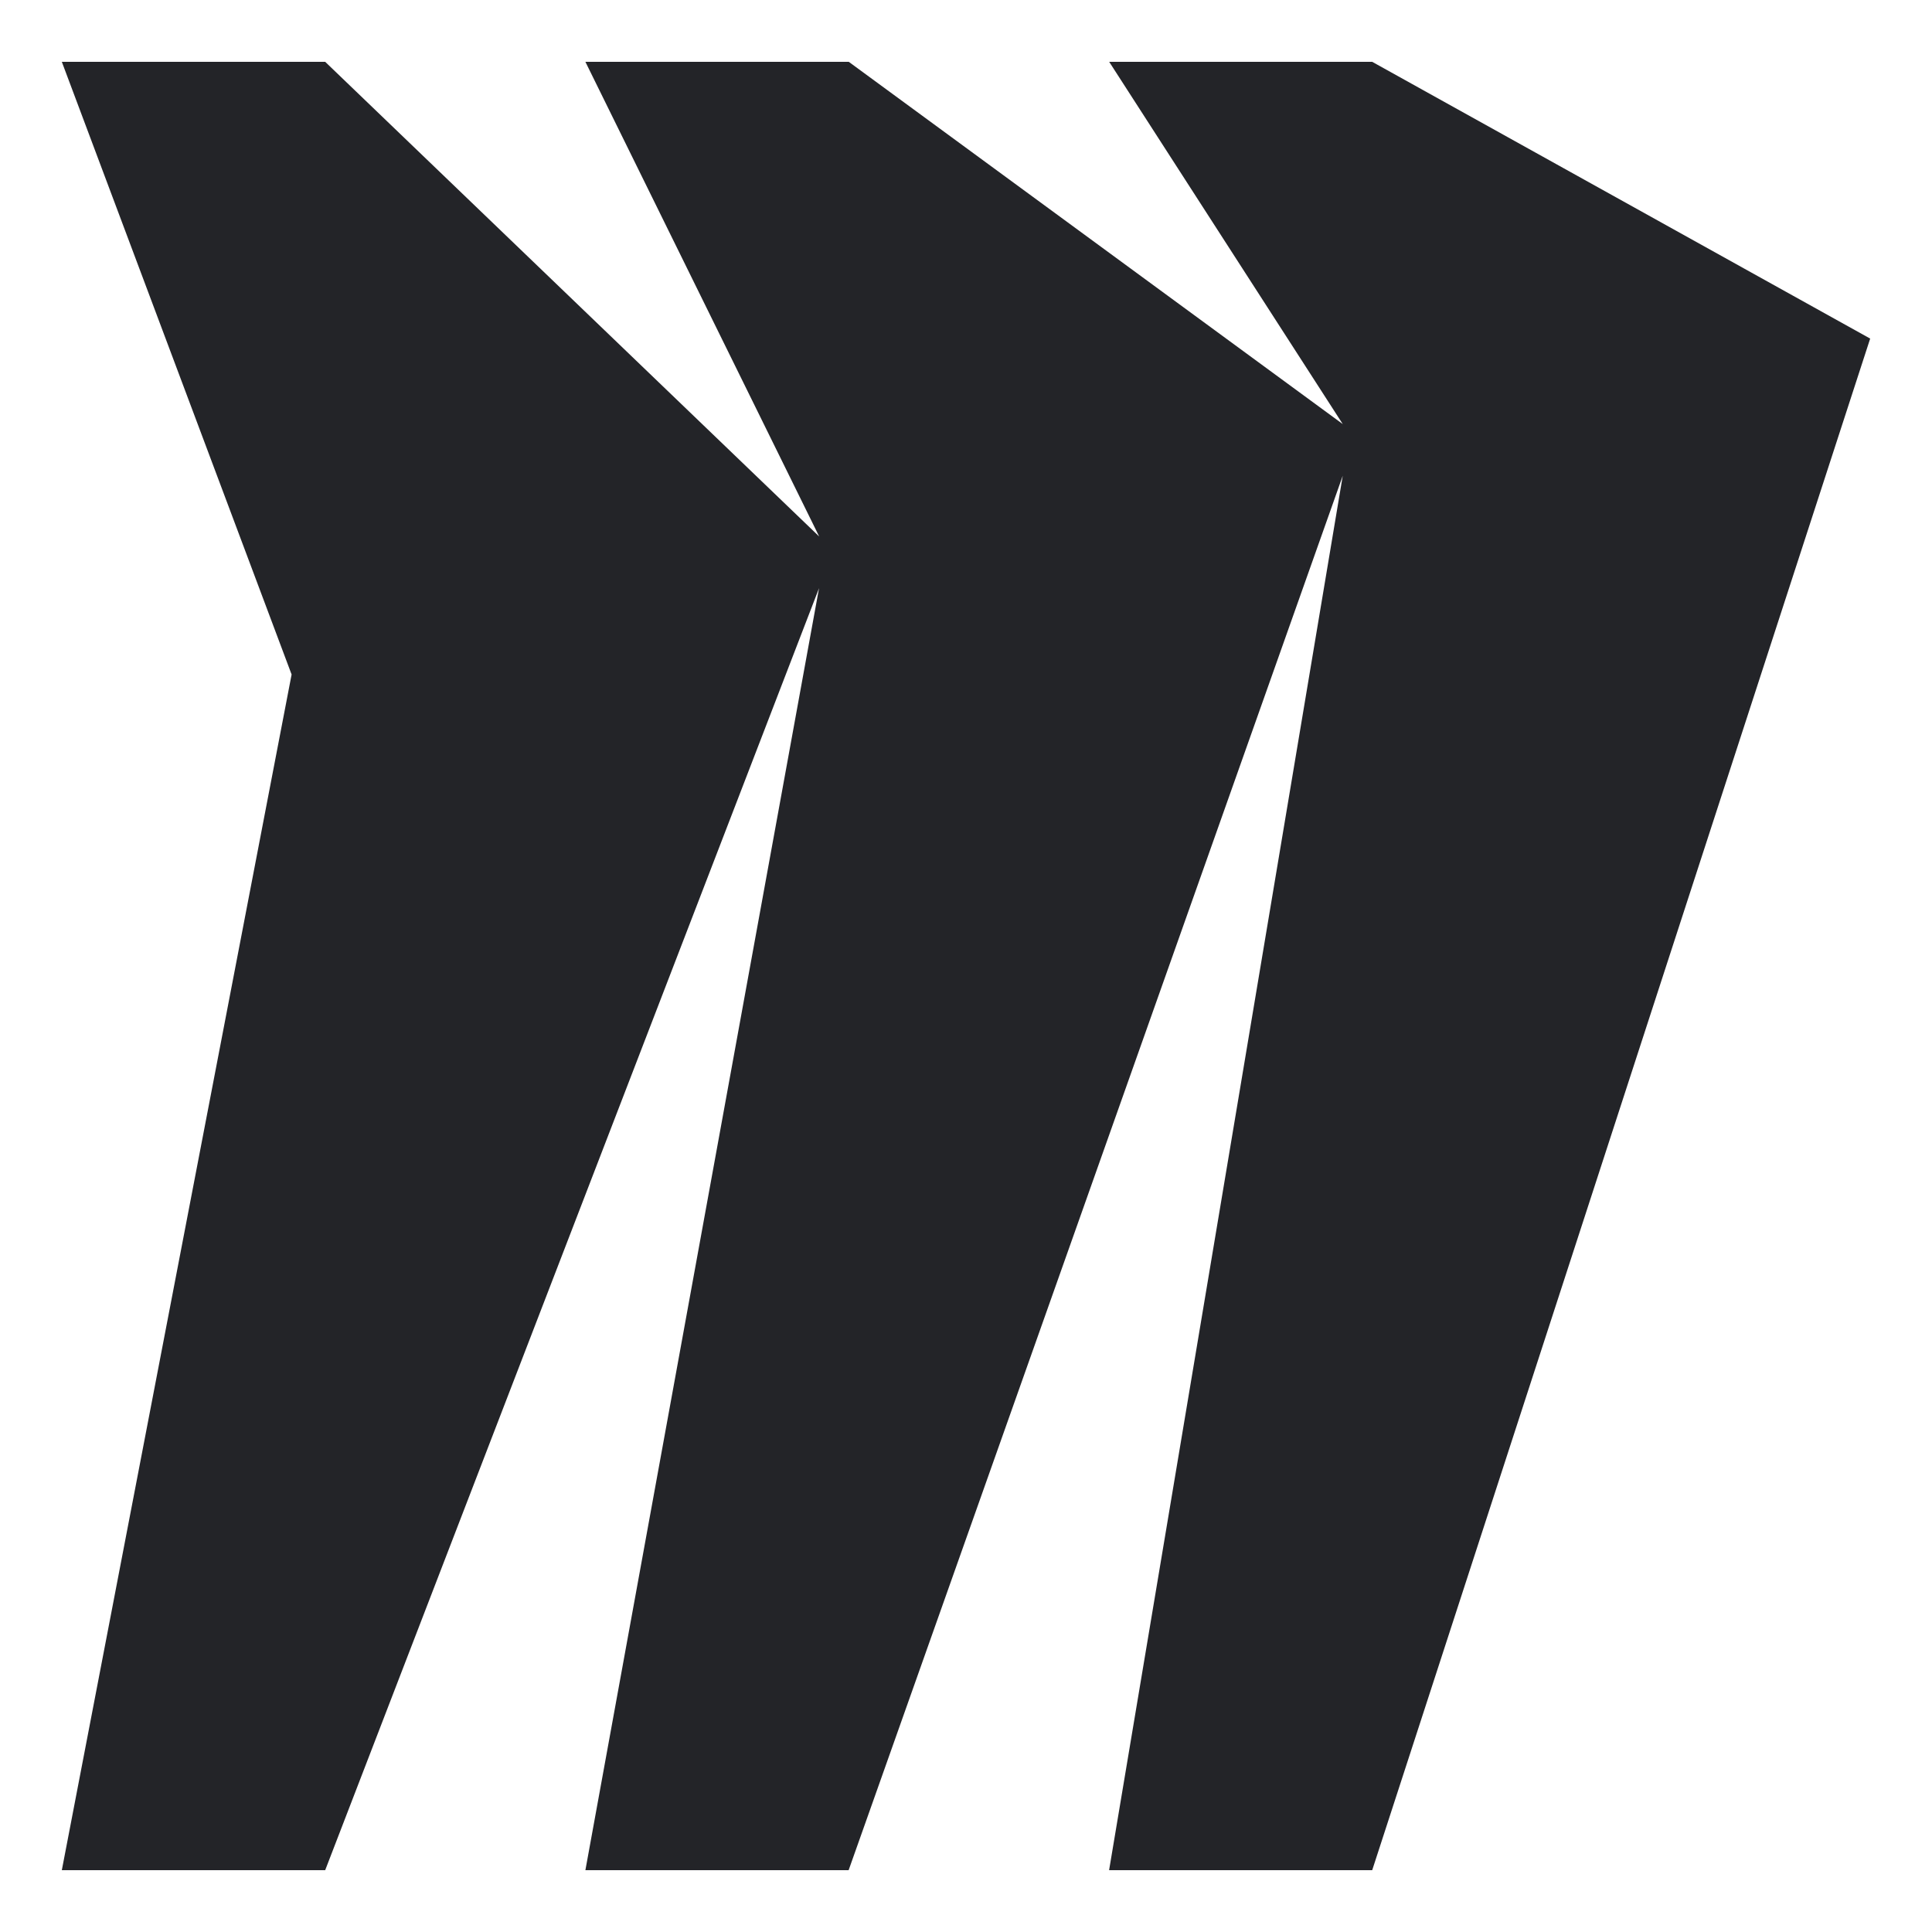
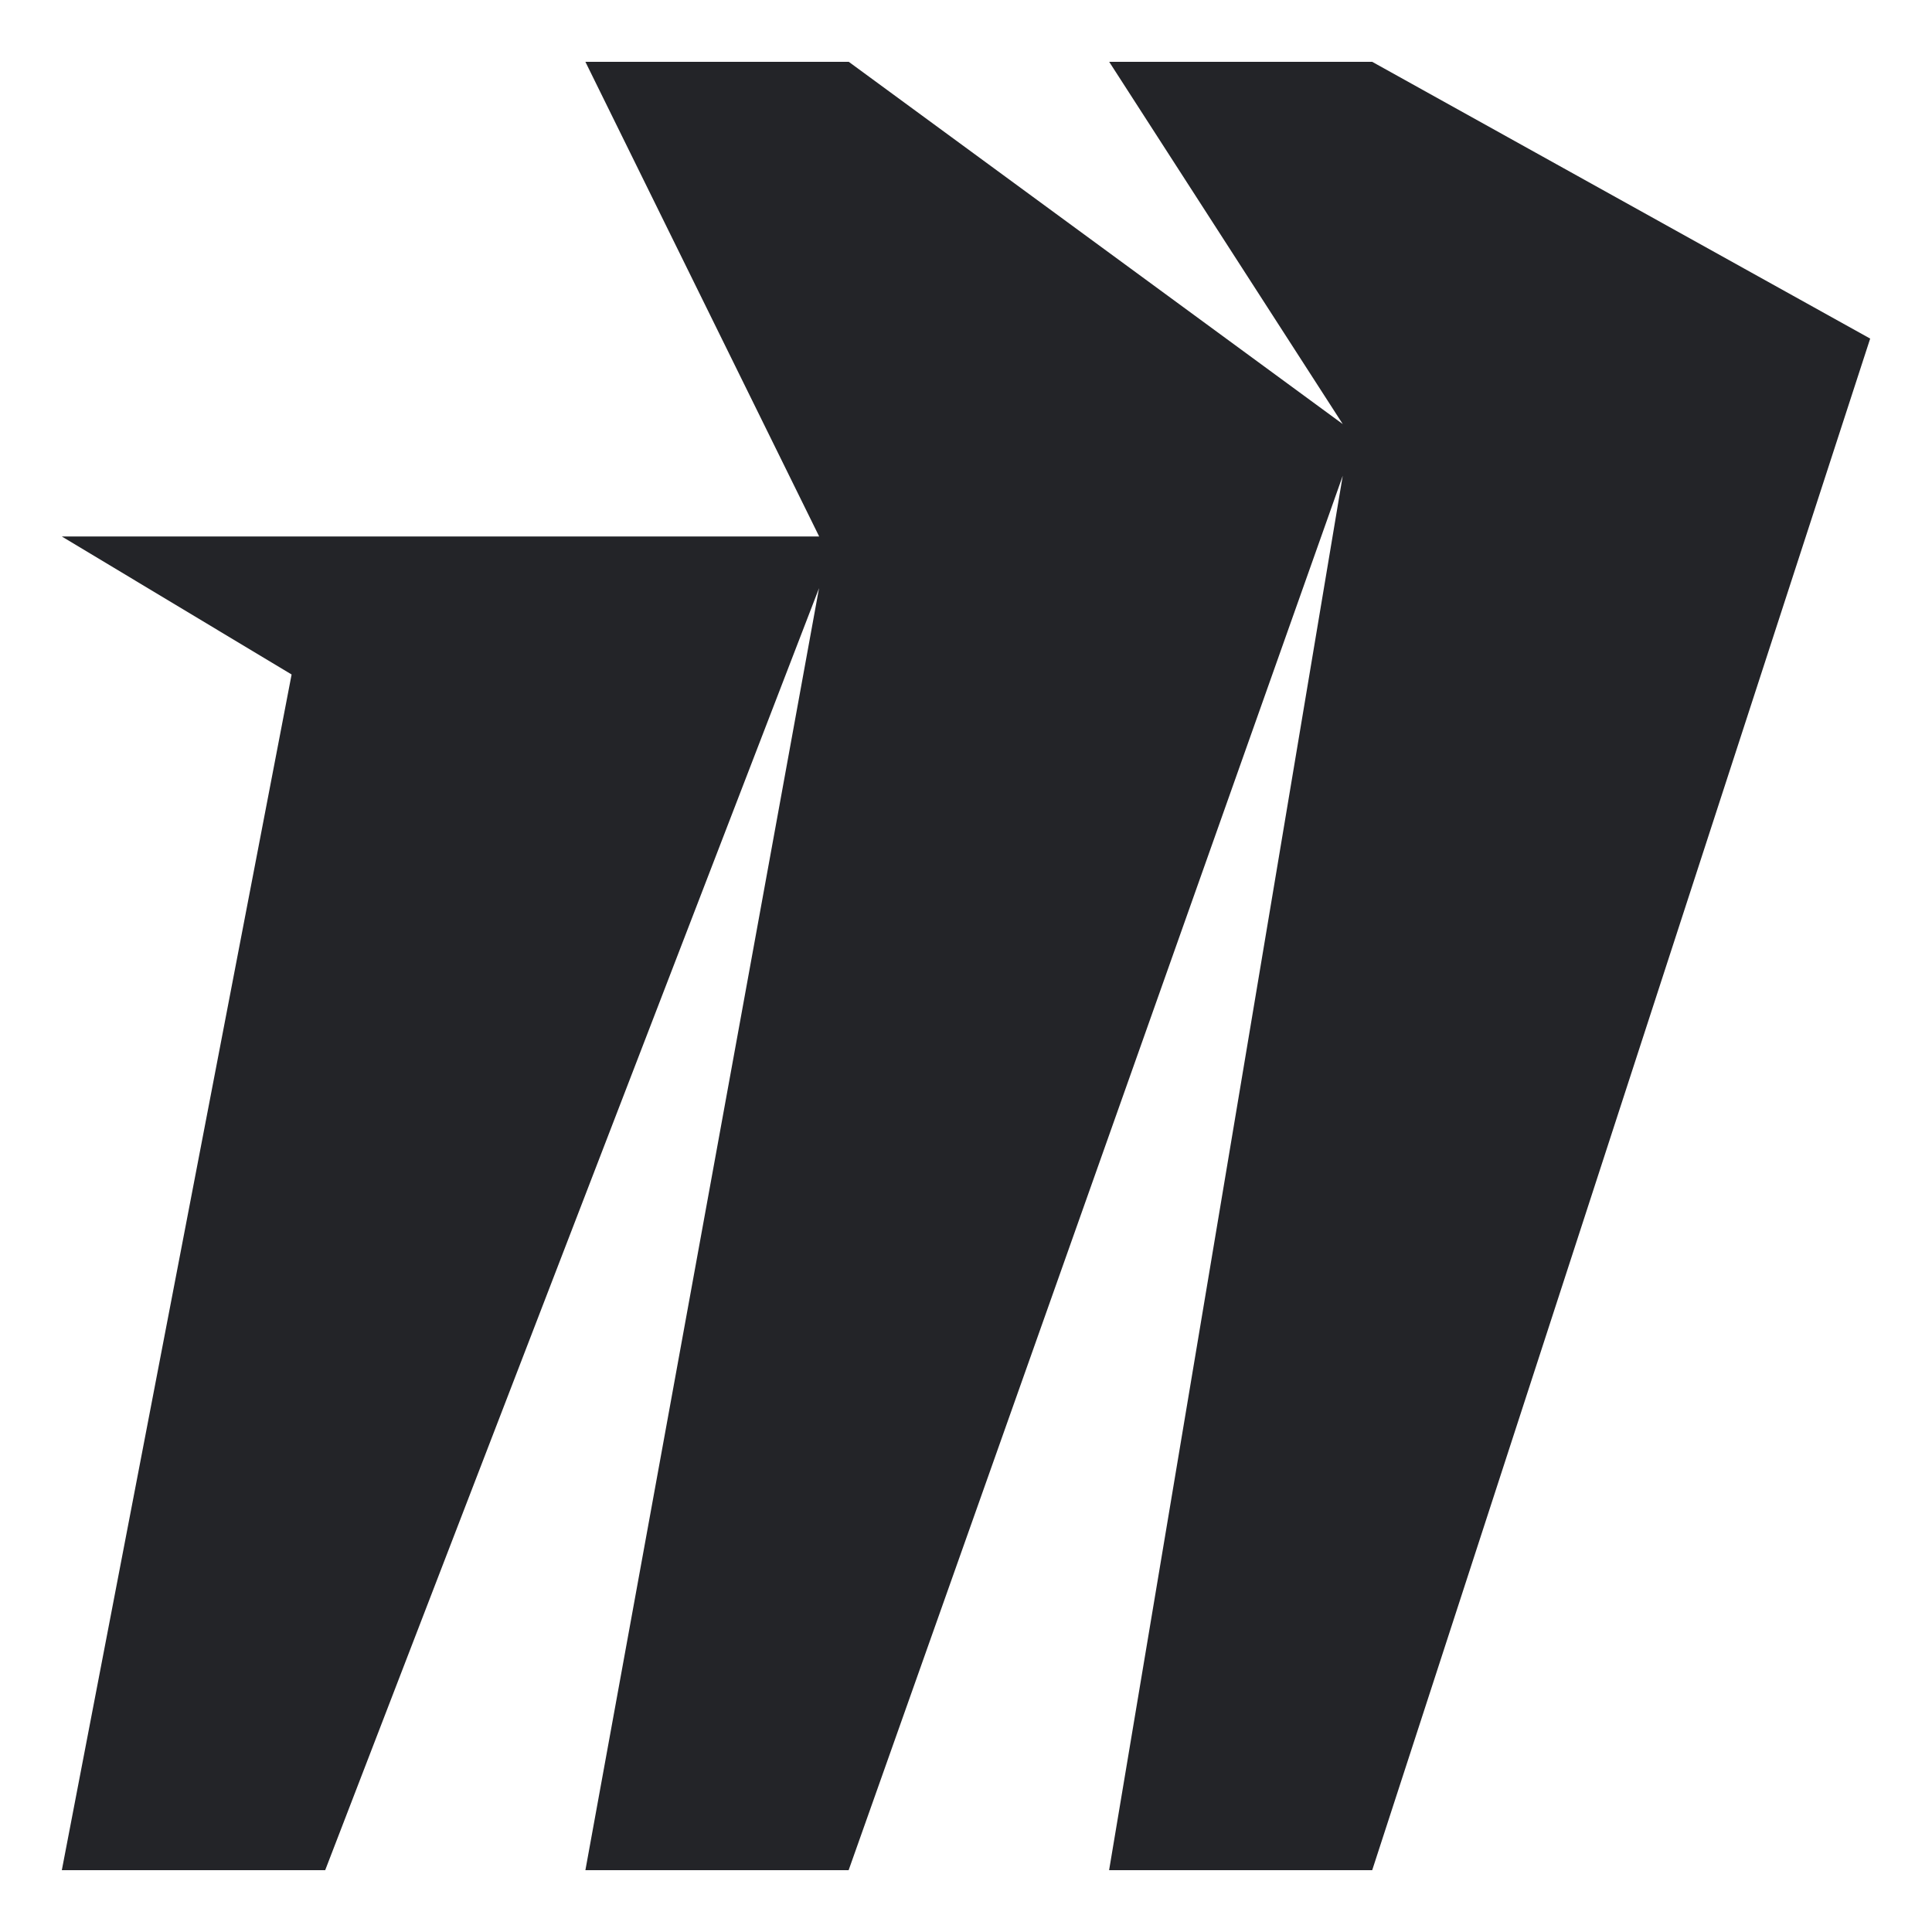
<svg xmlns="http://www.w3.org/2000/svg" width="60" height="60" viewBox="0 0 60 60" fill="none">
-   <path d="M42.615 1.92H34.447L41.7 13.17L26.359 1.92H18.18L25.44 16.661L10.099 1.92H1.92L9.056 20.947L1.92 58.08H10.099L25.436 18.266L18.18 58.08H26.355L41.7 14.775L34.444 58.08H42.615L58.08 10.515L42.615 1.92Z" fill="#232428" />
+   <path d="M42.615 1.92H34.447L41.7 13.17L26.359 1.92H18.18L25.44 16.661H1.92L9.056 20.947L1.92 58.08H10.099L25.436 18.266L18.18 58.08H26.355L41.7 14.775L34.444 58.08H42.615L58.08 10.515L42.615 1.92Z" fill="#232428" />
</svg>